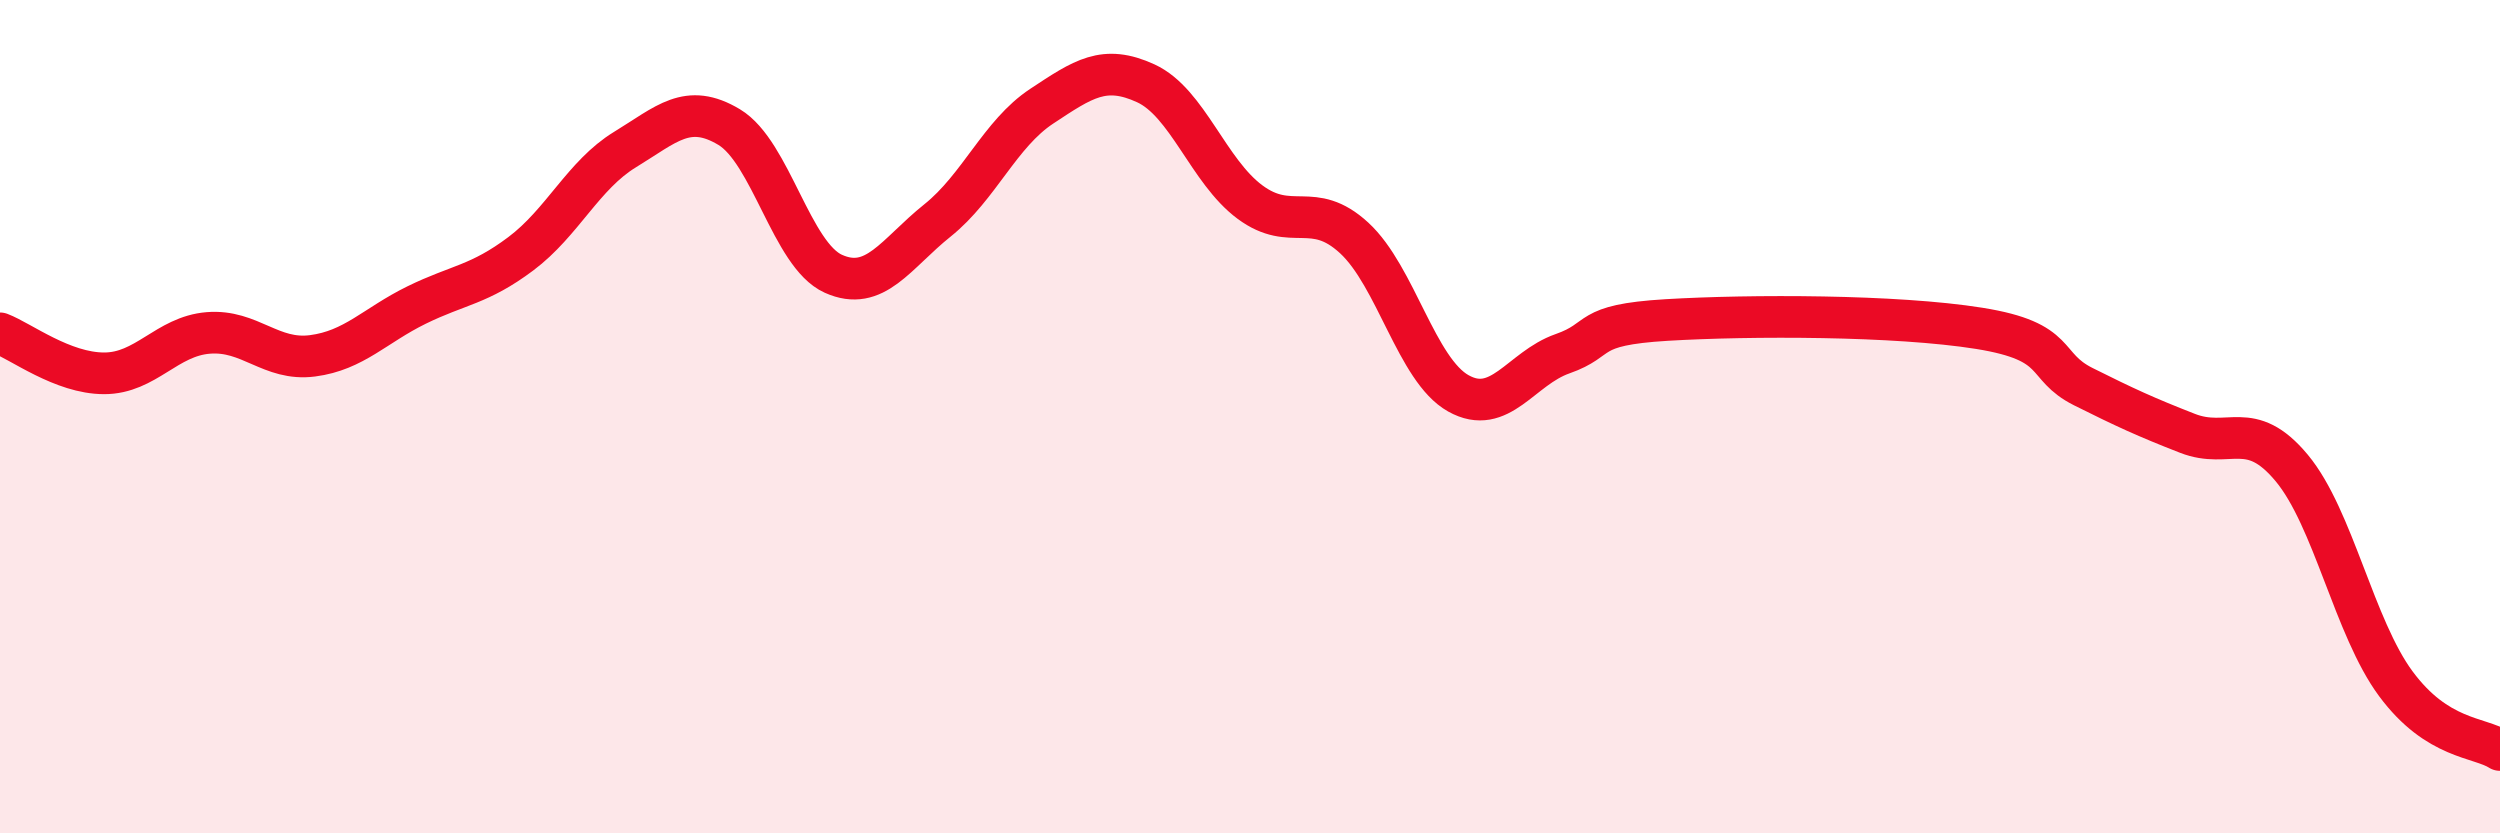
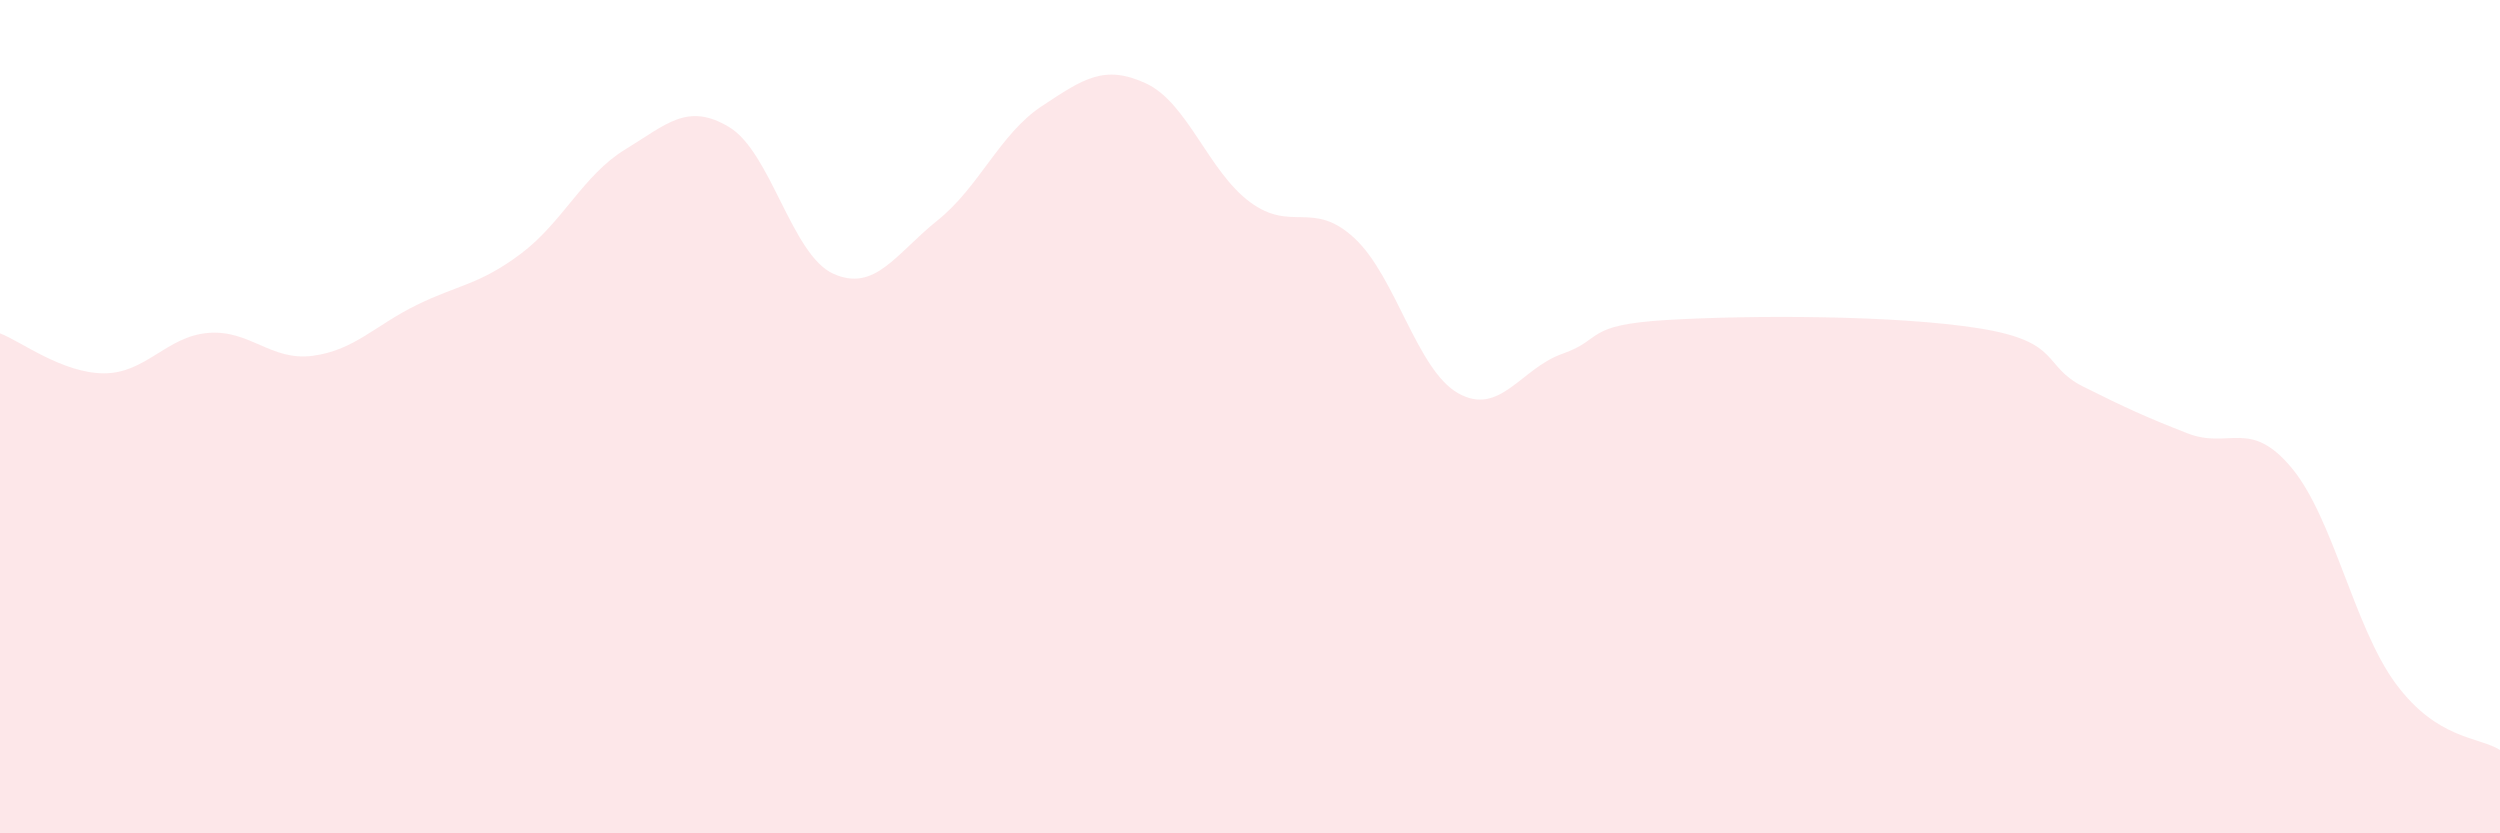
<svg xmlns="http://www.w3.org/2000/svg" width="60" height="20" viewBox="0 0 60 20">
  <path d="M 0,8 C 0.5,8.19 1.5,8.96 2.5,8.96 C 3.5,8.96 4,8.07 5,7.99 C 6,7.91 6.5,8.67 7.5,8.54 C 8.5,8.41 9,7.81 10,7.32 C 11,6.83 11.5,6.84 12.5,6.09 C 13.5,5.34 14,4.2 15,3.59 C 16,2.98 16.5,2.45 17.5,3.05 C 18.5,3.65 19,6.12 20,6.57 C 21,7.02 21.5,6.09 22.5,5.29 C 23.5,4.49 24,3.21 25,2.55 C 26,1.89 26.5,1.54 27.5,2 C 28.5,2.46 29,4.11 30,4.85 C 31,5.59 31.5,4.79 32.5,5.71 C 33.5,6.63 34,8.88 35,9.44 C 36,10 36.5,8.84 37.5,8.49 C 38.5,8.14 38,7.8 40,7.68 C 42,7.56 45.5,7.56 47.5,7.88 C 49.5,8.2 49,8.78 50,9.28 C 51,9.78 51.5,10.01 52.5,10.4 C 53.5,10.79 54,10.03 55,11.23 C 56,12.43 56.5,15.06 57.5,16.41 C 58.5,17.76 59.5,17.68 60,18L60 20L0 20Z" fill="#EB0A25" opacity="0.1" stroke-linecap="round" stroke-linejoin="round" />
-   <path d="M 0,8 C 0.5,8.19 1.5,8.96 2.5,8.96 C 3.5,8.96 4,8.07 5,7.99 C 6,7.91 6.5,8.67 7.5,8.54 C 8.5,8.41 9,7.81 10,7.32 C 11,6.83 11.5,6.84 12.5,6.09 C 13.5,5.34 14,4.2 15,3.59 C 16,2.98 16.5,2.45 17.5,3.05 C 18.5,3.65 19,6.12 20,6.57 C 21,7.02 21.5,6.09 22.5,5.29 C 23.5,4.49 24,3.21 25,2.55 C 26,1.89 26.5,1.54 27.5,2 C 28.5,2.46 29,4.11 30,4.85 C 31,5.59 31.5,4.79 32.5,5.71 C 33.5,6.63 34,8.88 35,9.44 C 36,10 36.5,8.84 37.5,8.49 C 38.5,8.14 38,7.8 40,7.68 C 42,7.56 45.5,7.56 47.5,7.88 C 49.5,8.2 49,8.78 50,9.28 C 51,9.78 51.5,10.01 52.5,10.4 C 53.5,10.79 54,10.03 55,11.23 C 56,12.43 56.5,15.06 57.5,16.41 C 58.5,17.76 59.5,17.68 60,18" stroke="#EB0A25" stroke-width="1" fill="none" stroke-linecap="round" stroke-linejoin="round" />
</svg>